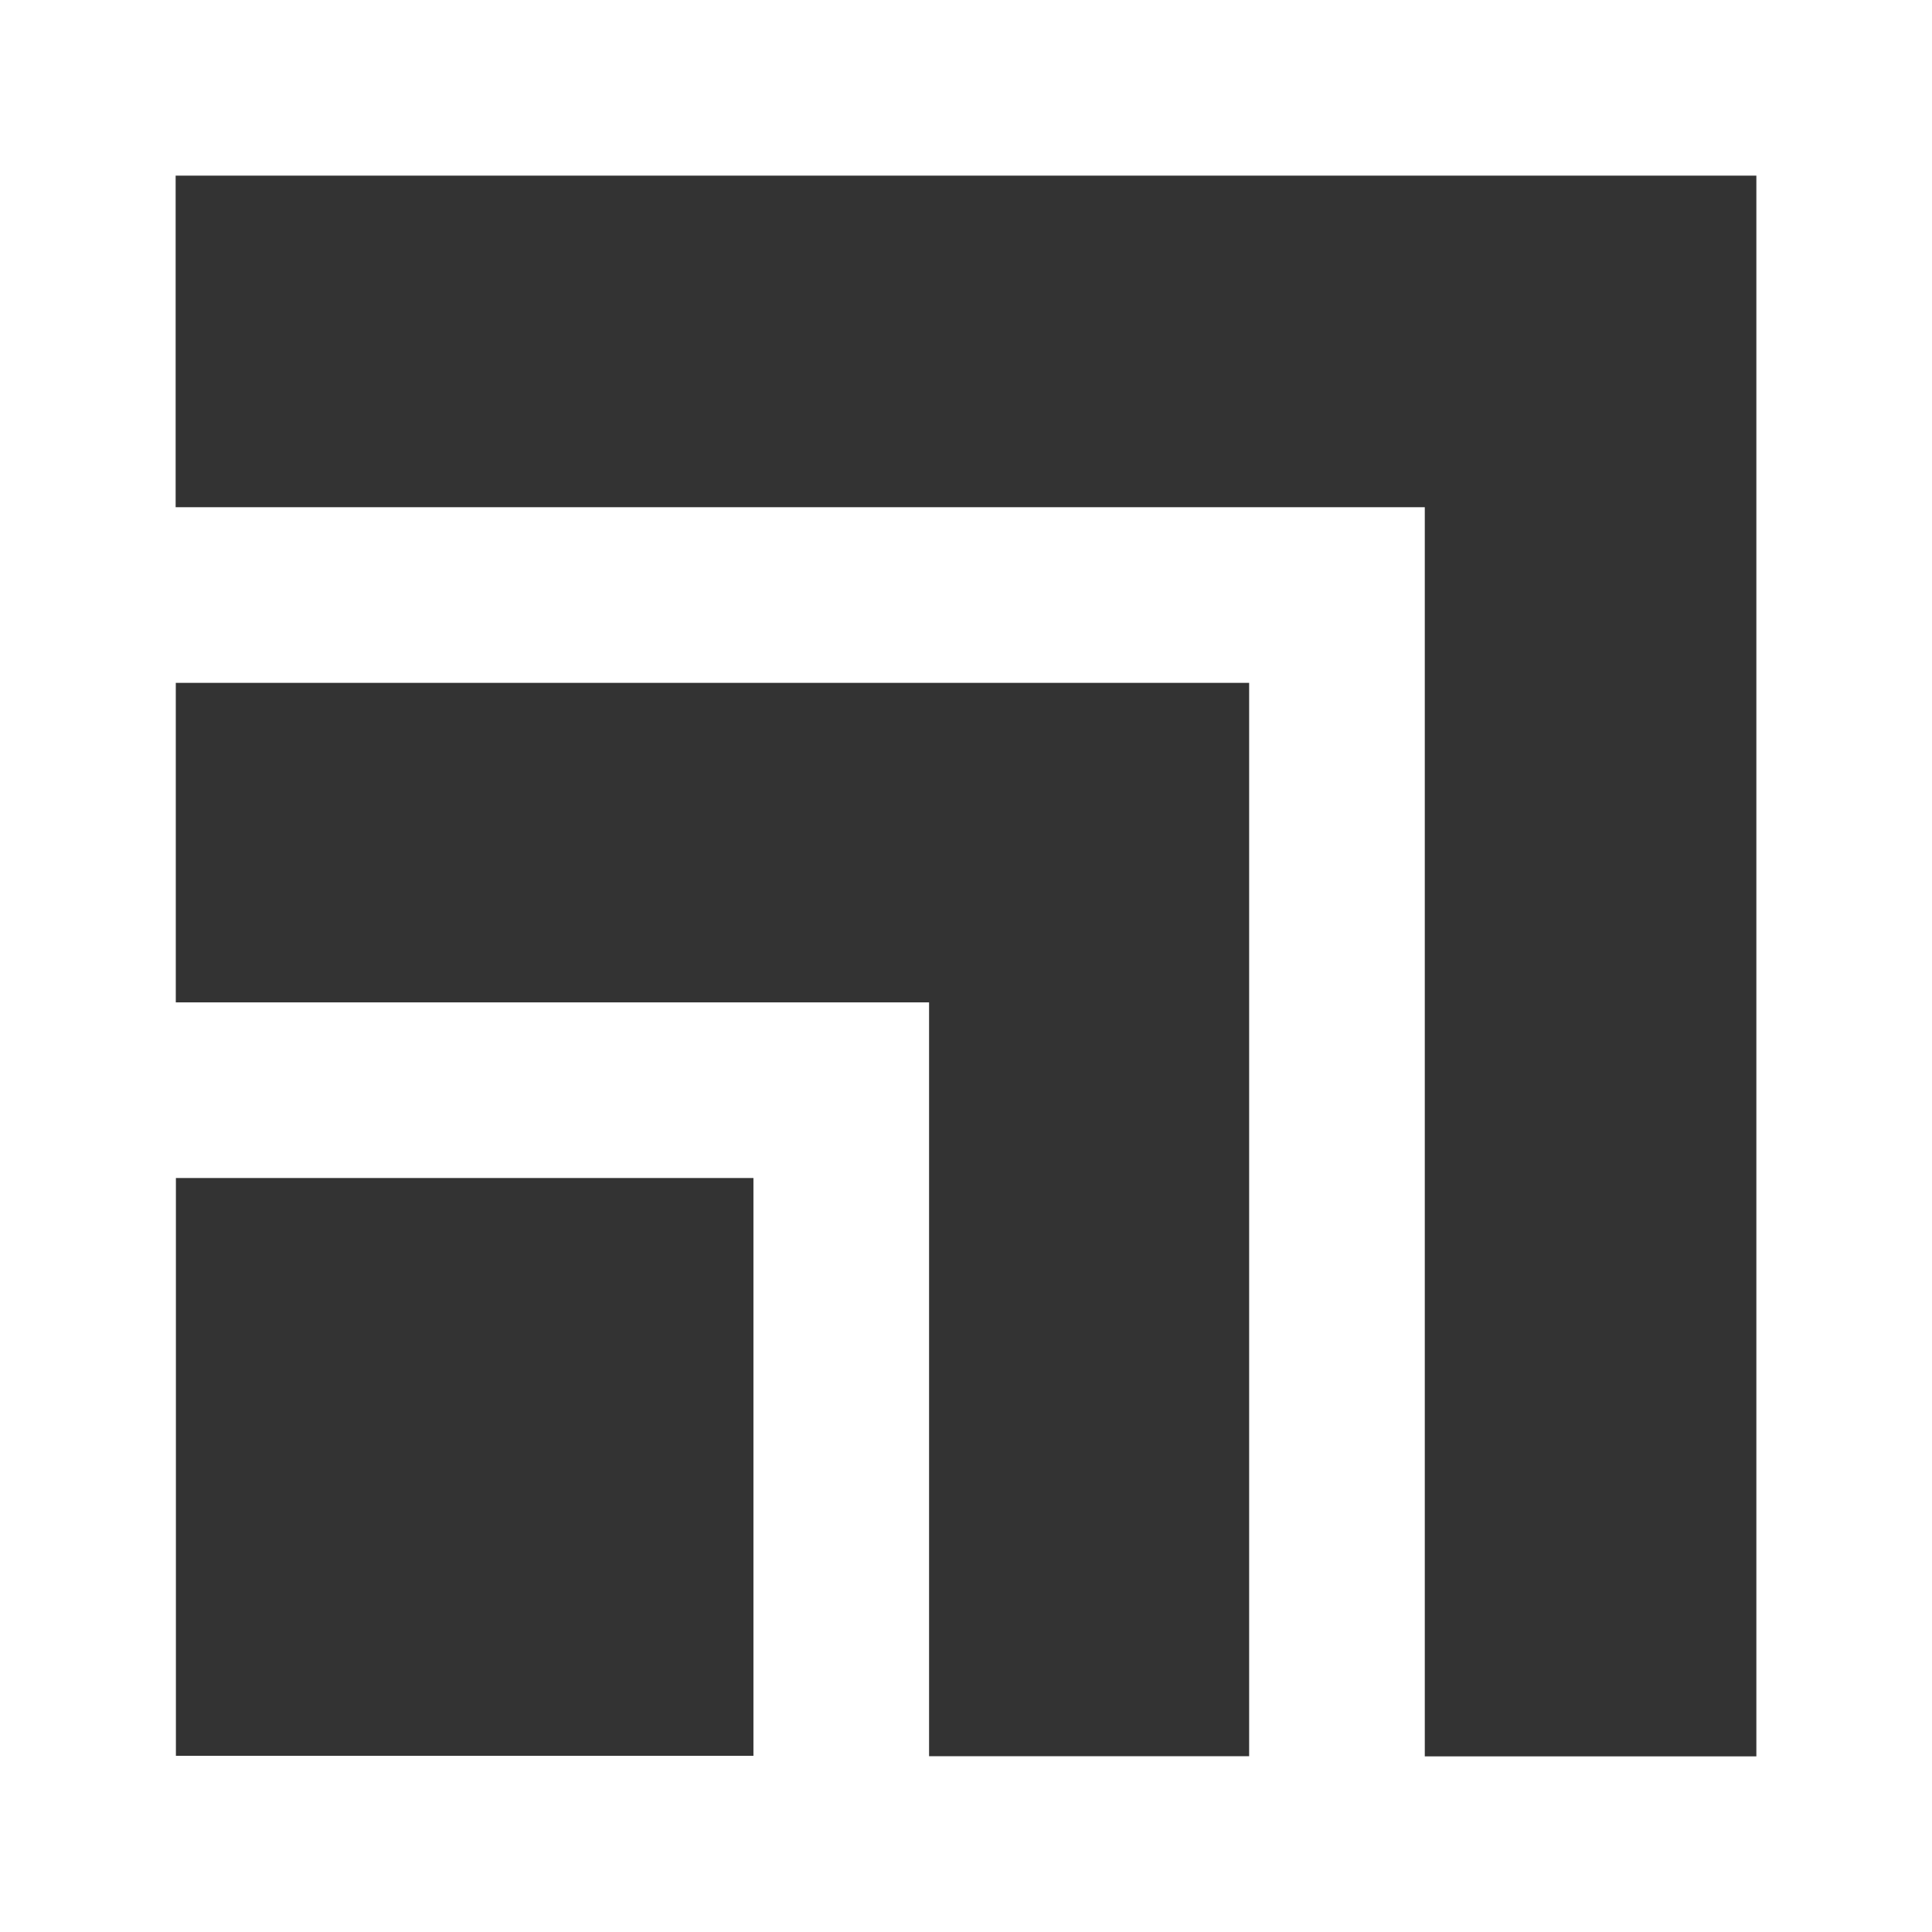
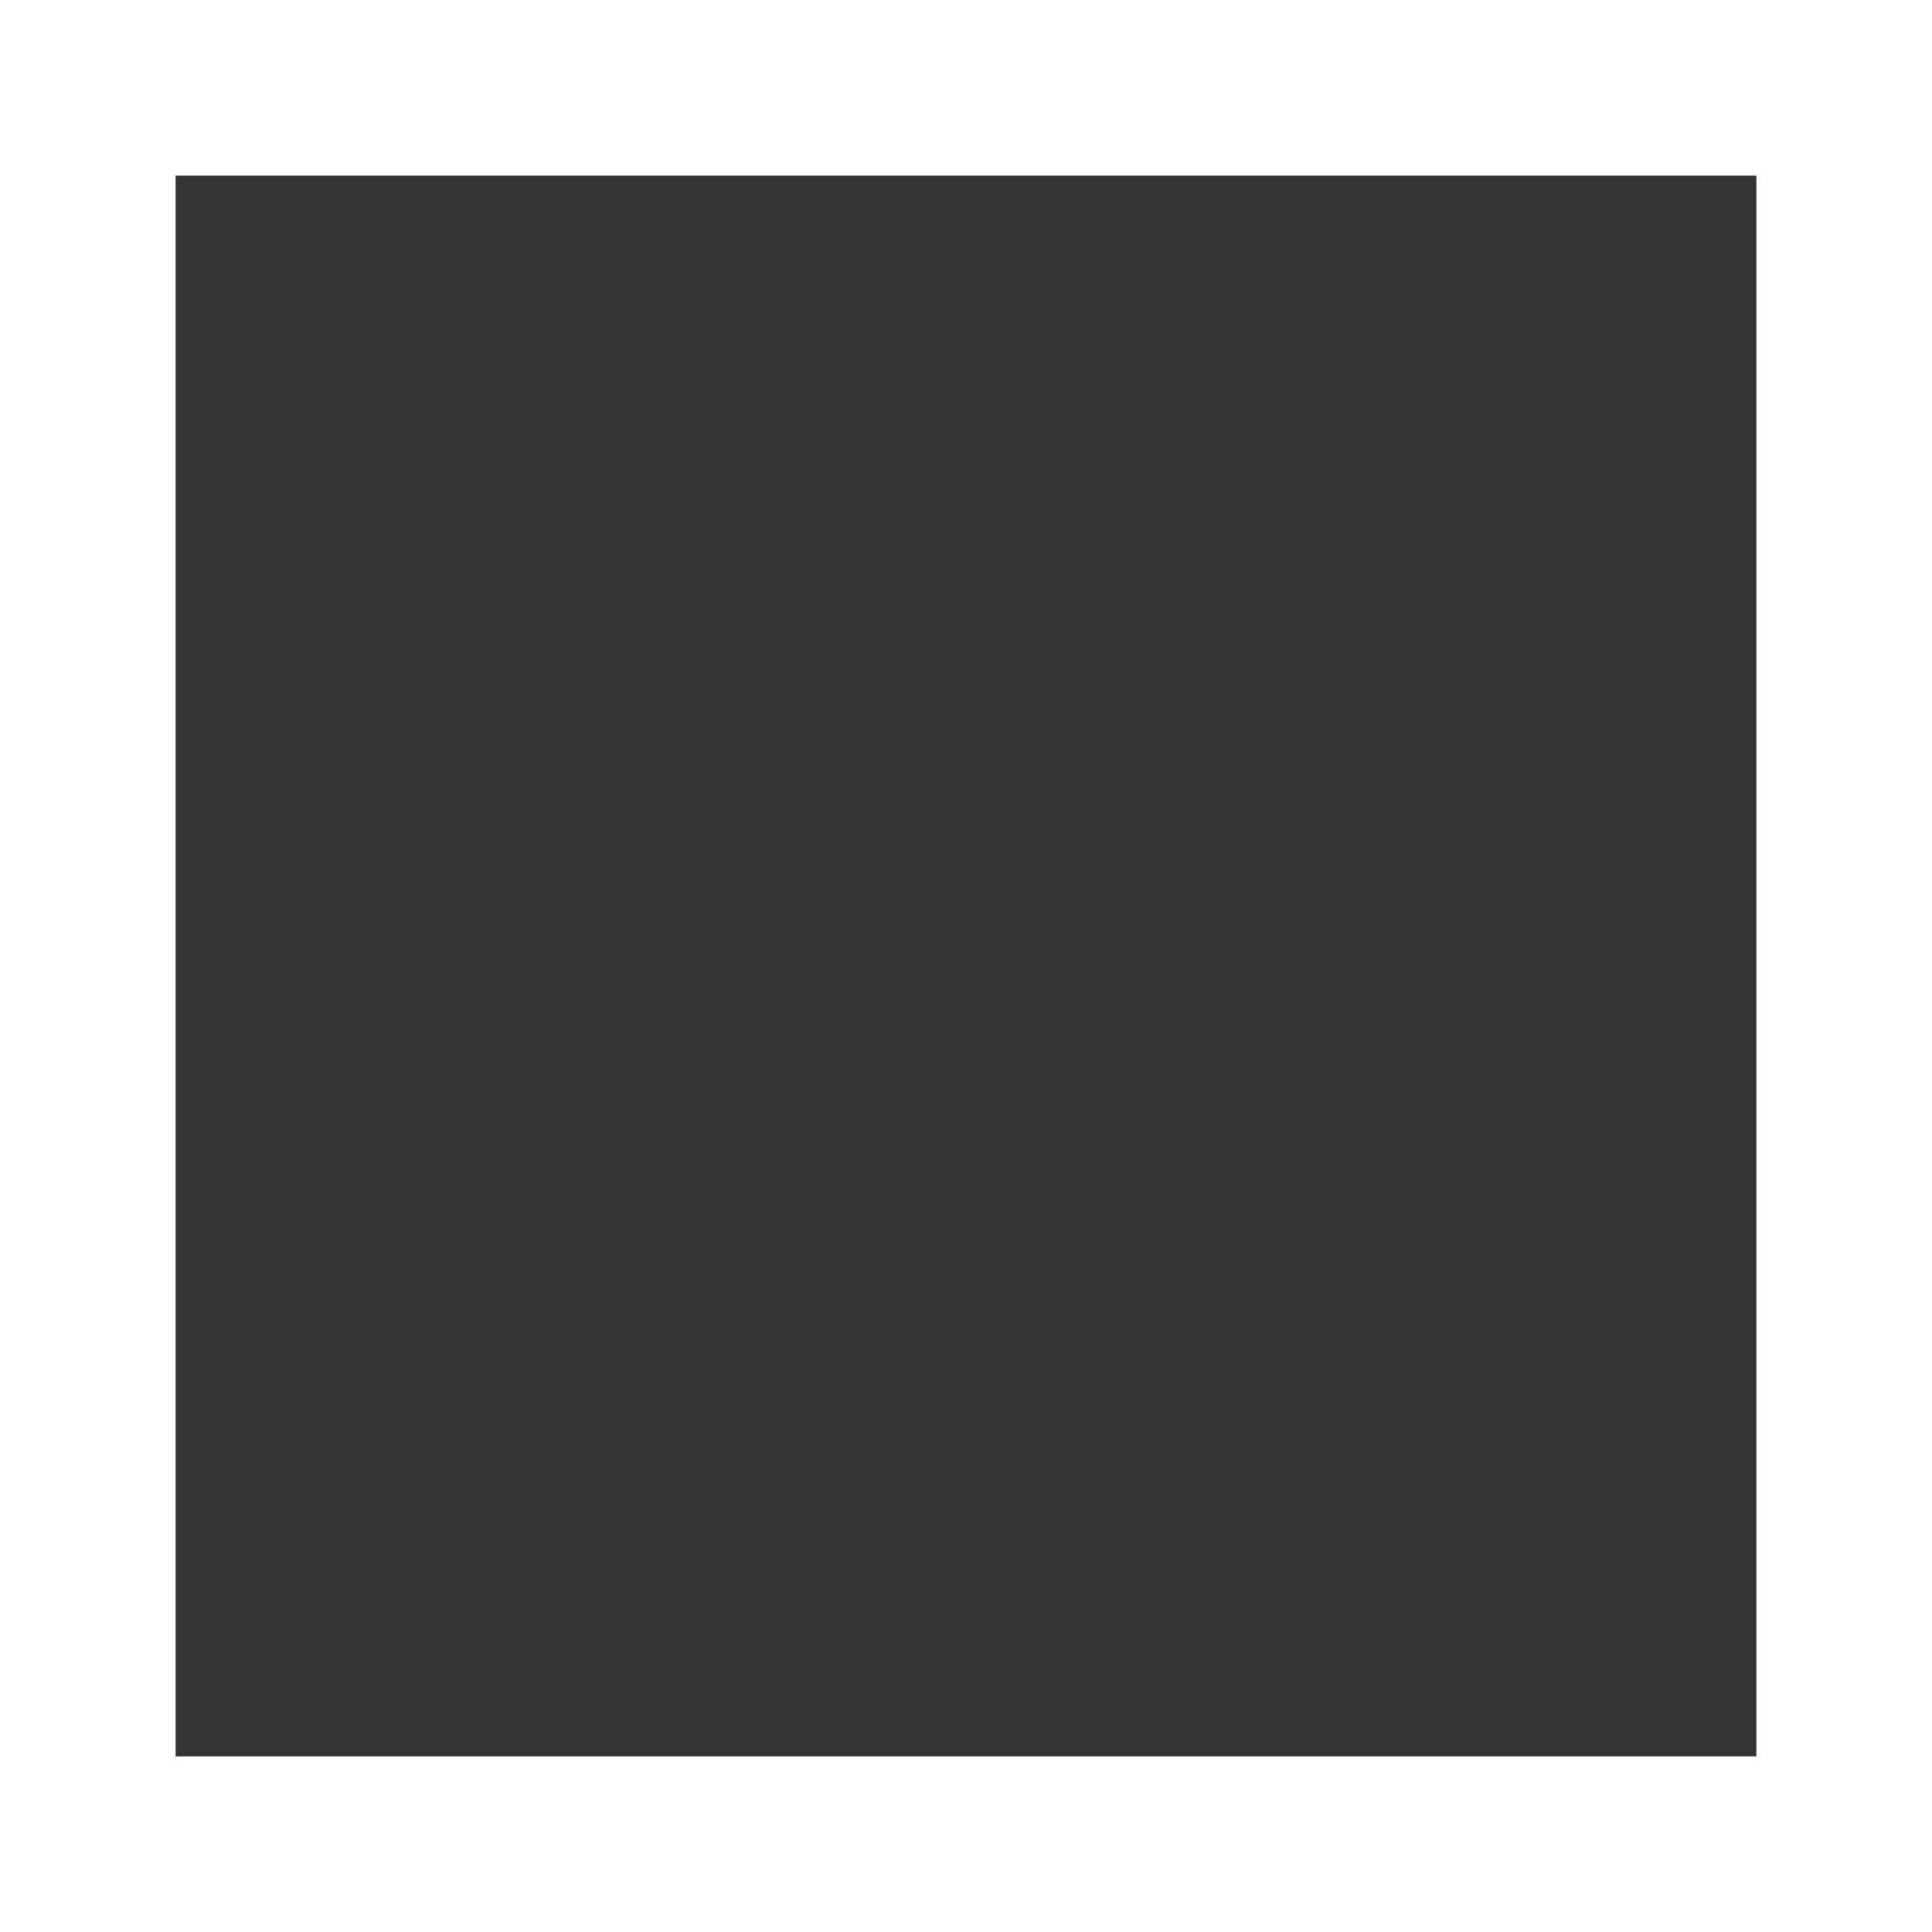
<svg xmlns="http://www.w3.org/2000/svg" width="88" height="88" viewBox="0 0 88 88" fill="none">
  <rect x="0" y="0" width="88" height="88" fill="#333333" stroke="none" />
-   <path d="M38.318 49.657H4V83.975H38.318V49.657Z" stroke="white" stroke-width="8" stroke-miterlimit="10" />
-   <path d="M60.897 27.103H4V84H60.897V27.103Z" stroke="white" stroke-width="8" stroke-miterlimit="10" />
  <path fill-rule="evenodd" clip-rule="evenodd" d="M84 84H21.933H4V4H84V84Z" stroke="white" stroke-width="8" stroke-miterlimit="10" />
</svg>